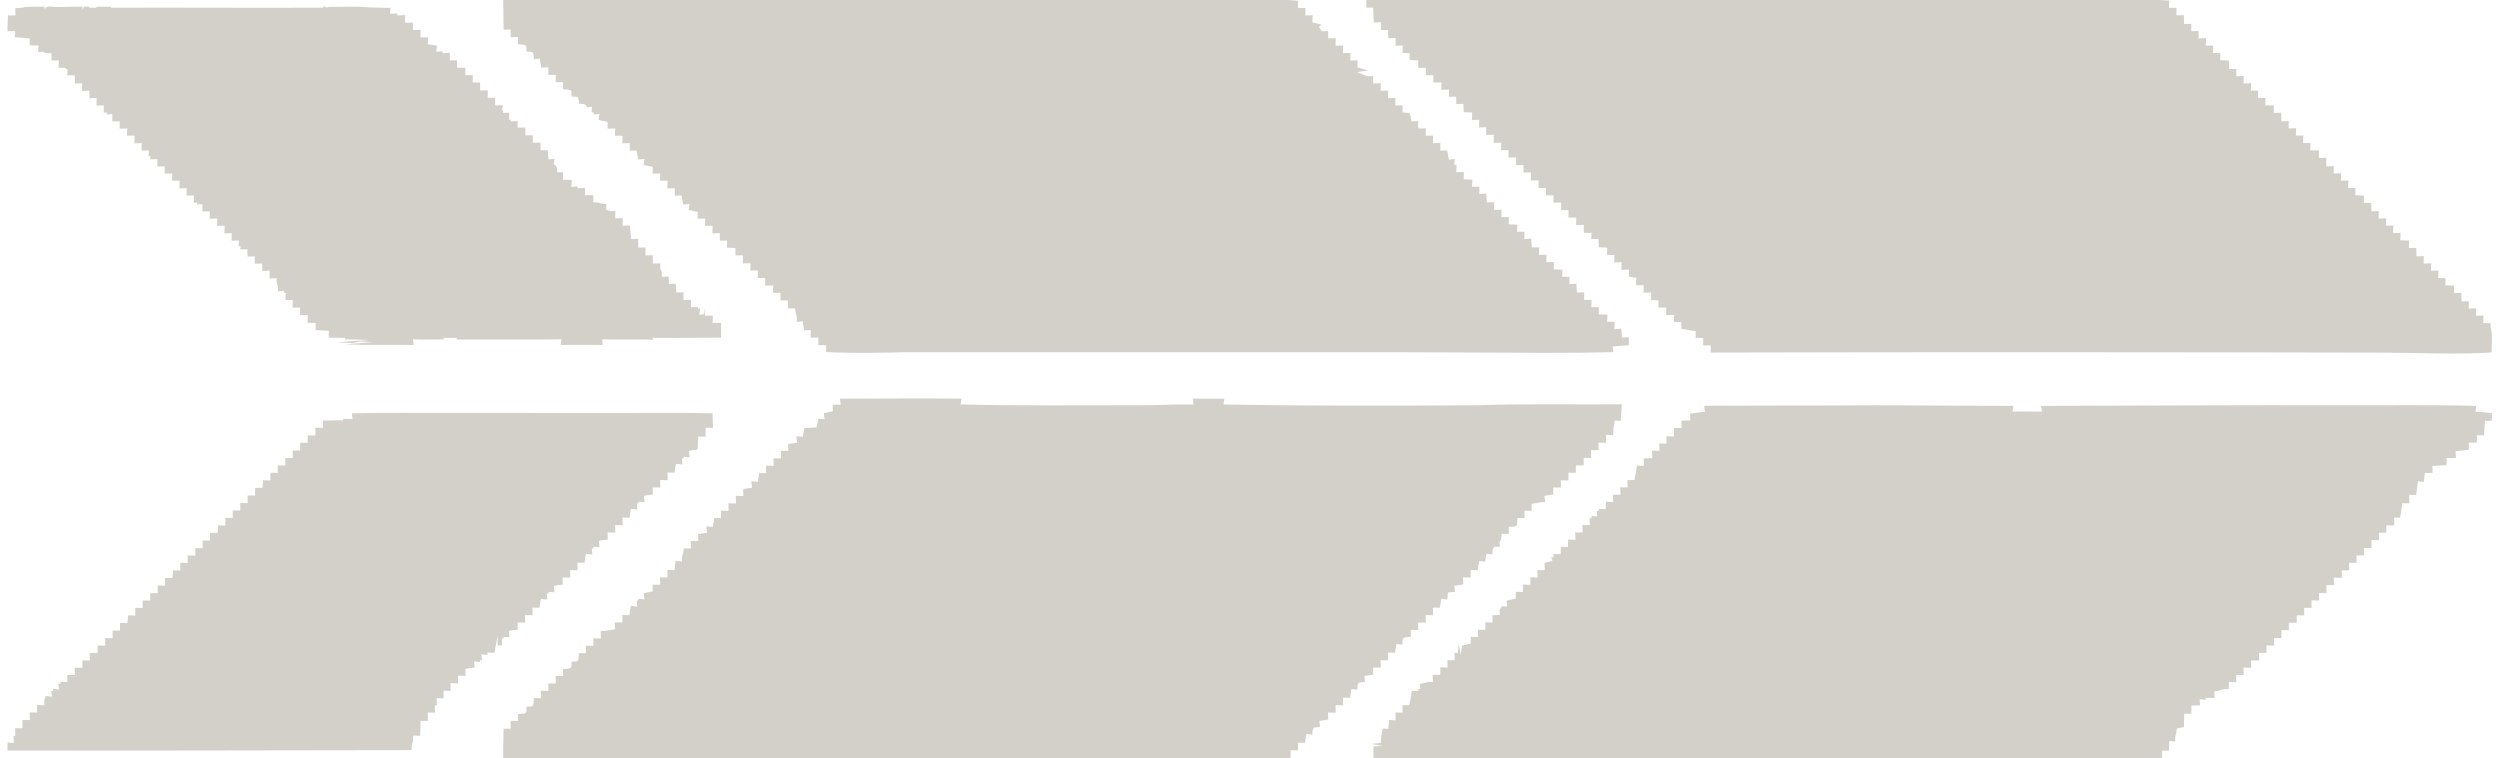
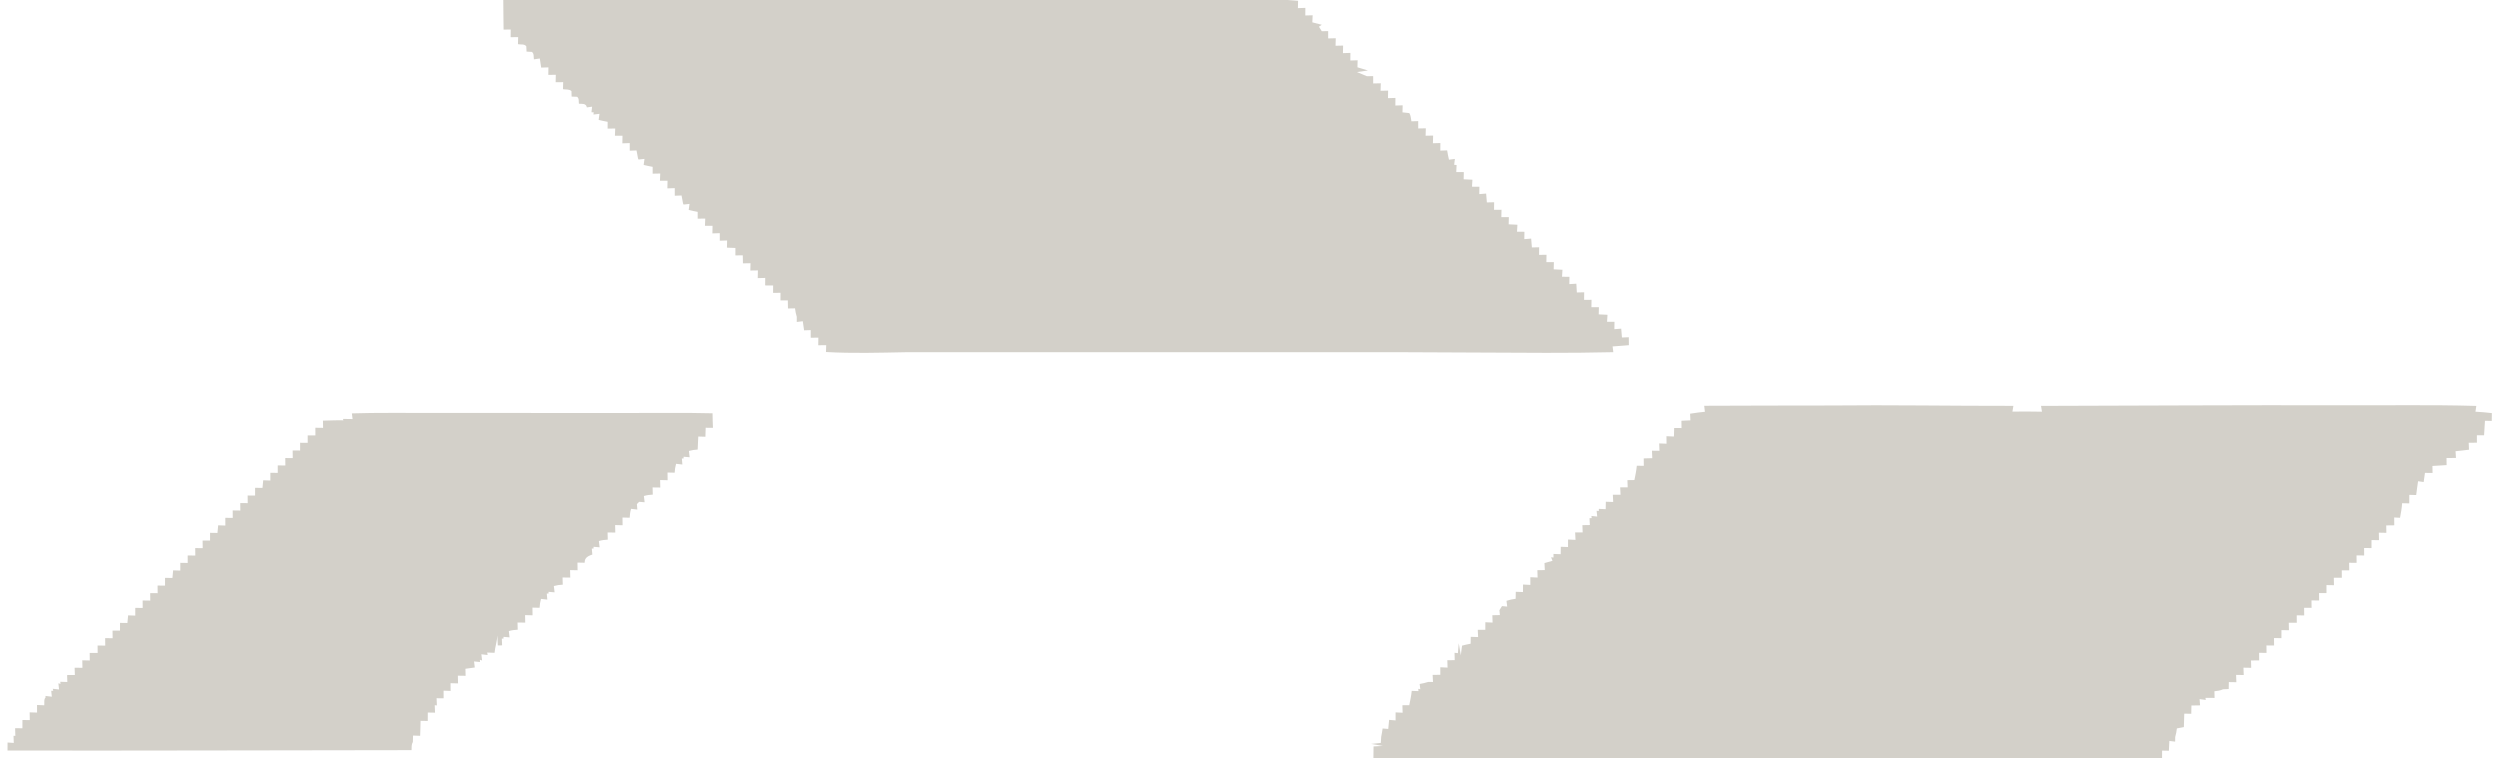
<svg xmlns="http://www.w3.org/2000/svg" width="1388pt" height="421pt" viewBox="0 0 1388 421">
  <g id="#d3d0c9ff">
    <path fill="#d3d0c9" opacity="1.00" d=" M 279.42 0.00 L 714.89 0.00 C 716.81 0.18 718.75 0.33 720.70 0.45 C 720.65 1.80 720.62 3.16 720.60 4.51 C 721.97 4.47 723.35 4.42 724.74 4.37 C 724.72 5.78 724.71 7.18 724.71 8.59 C 726.06 8.56 727.42 8.52 728.78 8.48 C 728.71 9.79 728.66 11.10 728.61 12.41 C 730.36 12.85 732.08 13.30 733.85 13.75 C 733.46 14.02 732.67 14.56 732.28 14.83 C 732.67 15.45 733.45 16.71 733.85 17.33 C 735.02 17.31 736.20 17.29 737.40 17.27 C 737.39 18.62 737.39 19.98 737.40 21.33 C 738.80 21.30 740.20 21.27 741.62 21.23 C 741.57 22.62 741.53 24.01 741.50 25.40 C 742.89 25.37 744.28 25.34 745.69 25.31 C 745.65 26.71 745.62 28.11 745.61 29.50 C 746.98 29.47 748.36 29.42 749.75 29.37 C 749.72 30.78 749.71 32.19 749.71 33.59 C 751.05 33.56 752.40 33.51 753.75 33.47 C 753.71 34.77 753.68 36.06 753.66 37.36 C 754.20 37.53 755.29 37.86 755.84 38.02 C 756.75 38.30 758.58 38.85 759.49 39.13 C 757.97 39.35 754.92 39.79 753.40 40.01 C 754.78 40.59 757.55 41.74 758.93 42.32 C 759.80 42.30 761.53 42.27 762.39 42.26 C 762.38 43.61 762.39 44.97 762.40 46.33 C 763.80 46.30 765.21 46.27 766.62 46.24 C 766.57 47.62 766.52 49.01 766.50 50.40 C 767.88 50.37 769.28 50.34 770.69 50.31 C 770.65 51.71 770.62 53.11 770.61 54.50 C 771.98 54.47 773.36 54.42 774.75 54.37 C 774.72 55.78 774.71 57.18 774.71 58.59 C 776.05 58.55 777.40 58.51 778.76 58.47 C 778.71 59.77 778.68 61.08 778.66 62.38 C 779.92 62.49 781.18 62.63 782.45 62.79 C 783.34 64.13 783.28 65.82 783.62 67.35 C 784.56 67.32 786.45 67.27 787.39 67.25 C 787.38 68.60 787.38 69.96 787.40 71.32 C 788.80 71.30 790.21 71.27 791.62 71.24 C 791.57 72.61 791.52 73.98 791.50 75.35 C 792.88 75.33 794.27 75.30 795.67 75.27 C 795.62 76.69 795.58 78.11 795.56 79.53 C 796.93 79.50 798.31 79.45 799.70 79.41 C 799.67 80.81 799.67 82.22 799.67 83.62 C 800.93 83.58 802.19 83.54 803.46 83.49 C 803.73 85.23 804.07 86.95 804.47 88.66 C 805.29 88.56 806.93 88.35 807.75 88.24 C 807.65 89.06 807.46 90.68 807.36 91.50 L 808.70 91.63 C 808.64 92.93 808.58 94.24 808.52 95.54 C 809.91 95.54 811.31 95.54 812.72 95.55 C 812.68 96.87 812.65 98.20 812.62 99.54 C 814.24 99.61 815.85 99.68 817.49 99.78 C 817.41 101.07 817.32 102.36 817.25 103.65 C 818.61 103.65 819.99 103.66 821.37 103.68 C 821.35 105.04 821.33 106.41 821.31 107.77 C 822.26 107.70 824.16 107.55 825.11 107.47 C 825.25 109.11 825.38 110.74 825.51 112.38 C 826.84 112.34 828.19 112.31 829.55 112.29 C 829.53 113.69 829.51 115.09 829.50 116.50 C 830.87 116.48 832.25 116.47 833.64 116.46 C 833.60 117.82 833.58 119.18 833.55 120.55 C 834.93 120.54 836.32 120.54 837.72 120.54 C 837.68 121.87 837.65 123.21 837.62 124.54 C 839.23 124.61 840.85 124.68 842.48 124.77 C 842.40 126.06 842.33 127.36 842.25 128.65 C 843.61 128.65 844.99 128.66 846.37 128.68 C 846.35 130.04 846.33 131.40 846.31 132.77 C 847.26 132.70 849.16 132.55 850.11 132.47 C 850.25 134.10 850.38 135.74 850.51 137.38 C 851.84 137.34 853.19 137.31 854.55 137.29 C 854.53 138.69 854.51 140.09 854.50 141.50 C 855.87 141.48 857.24 141.46 858.63 141.46 C 858.60 142.82 858.58 144.18 858.56 145.55 C 859.93 145.54 861.32 145.54 862.72 145.54 C 862.68 146.87 862.64 148.20 862.62 149.54 C 864.23 149.61 865.85 149.68 867.49 149.77 C 867.41 151.06 867.32 152.36 867.25 153.65 C 868.61 153.65 869.99 153.66 871.37 153.68 C 871.35 155.03 871.32 156.39 871.31 157.74 C 872.59 157.66 873.89 157.58 875.20 157.51 C 875.28 159.13 875.38 160.76 875.47 162.38 C 876.82 162.34 878.18 162.31 879.55 162.28 C 879.53 163.69 879.51 165.09 879.50 166.50 C 880.87 166.48 882.25 166.46 883.63 166.46 C 883.60 167.82 883.58 169.18 883.56 170.55 C 884.93 170.54 886.32 170.54 887.72 170.54 C 887.68 171.87 887.64 173.20 887.62 174.54 C 889.23 174.61 890.85 174.68 892.49 174.77 C 892.40 176.06 892.32 177.36 892.25 178.65 C 893.61 178.65 894.98 178.66 896.37 178.68 C 896.35 180.04 896.33 181.40 896.31 182.77 C 897.26 182.70 899.16 182.55 900.11 182.47 C 900.25 184.11 900.38 185.74 900.51 187.38 C 901.77 187.34 903.04 187.29 904.32 187.25 C 904.32 188.72 904.34 190.18 904.36 191.65 C 901.34 191.86 898.34 192.18 895.33 192.34 C 895.43 193.14 895.62 194.73 895.72 195.53 C 870.83 196.13 845.92 195.86 821.02 195.74 C 767.69 195.35 714.35 195.64 661.02 195.55 C 608.33 195.55 555.64 195.54 502.95 195.55 C 488.16 195.83 473.35 196.28 458.58 195.44 C 458.62 194.18 458.66 192.92 458.70 191.66 C 457.23 191.66 455.76 191.67 454.29 191.68 C 454.31 190.27 454.32 188.87 454.35 187.47 C 452.93 187.48 451.52 187.49 450.11 187.51 C 450.10 186.10 450.10 184.69 450.10 183.28 C 448.87 183.32 447.65 183.36 446.43 183.40 C 446.20 181.71 445.95 180.03 445.70 178.35 C 444.87 178.45 443.20 178.66 442.36 178.76 C 442.36 178.04 442.36 176.62 442.36 175.90 C 441.86 174.37 441.59 172.78 441.39 171.19 C 440.08 171.22 438.78 171.24 437.48 171.27 C 437.44 169.77 437.42 168.27 437.40 166.77 C 436.03 166.77 434.67 166.78 433.31 166.79 C 433.31 165.38 433.32 163.97 433.34 162.57 C 431.96 162.58 430.58 162.58 429.21 162.60 C 429.22 161.23 429.22 159.86 429.24 158.49 C 427.76 158.49 426.28 158.48 424.81 158.47 C 424.81 157.08 424.83 155.70 424.85 154.31 C 423.46 154.34 422.08 154.38 420.69 154.41 C 420.72 152.98 420.75 151.55 420.79 150.13 C 419.38 150.15 417.98 150.18 416.59 150.20 C 416.61 148.84 416.65 147.49 416.69 146.14 C 415.28 146.16 413.88 146.18 412.48 146.21 C 412.44 144.72 412.41 143.23 412.39 141.75 C 411.02 141.76 409.65 141.78 408.29 141.80 C 408.29 140.42 408.29 139.05 408.30 137.67 C 406.73 137.62 405.16 137.56 403.60 137.50 C 403.62 136.17 403.65 134.84 403.69 133.51 C 402.33 133.56 400.98 133.60 399.63 133.64 C 399.62 132.24 399.62 130.84 399.63 129.45 C 398.26 129.50 396.90 129.54 395.53 129.58 C 395.55 128.17 395.57 126.76 395.61 125.35 C 394.20 125.36 392.79 125.36 391.39 125.35 C 391.44 124.01 391.50 122.68 391.56 121.35 C 390.15 121.37 388.75 121.40 387.35 121.41 C 387.34 120.15 387.35 118.89 387.36 117.63 C 385.68 117.33 384.01 116.98 382.37 116.57 C 382.48 115.73 382.70 114.05 382.82 113.21 C 381.99 113.30 380.33 113.48 379.51 113.57 L 379.23 112.95 C 378.90 111.48 378.64 110.01 378.40 108.53 C 377.14 108.58 375.89 108.62 374.64 108.67 C 374.62 107.26 374.62 105.85 374.63 104.45 C 373.26 104.50 371.89 104.54 370.53 104.58 C 370.54 103.17 370.57 101.76 370.62 100.35 C 369.20 100.36 367.80 100.36 366.40 100.35 C 366.44 99.01 366.50 97.68 366.57 96.34 C 365.16 96.37 363.75 96.40 362.35 96.42 C 362.34 95.15 362.35 93.89 362.36 92.63 C 360.68 92.33 359.01 91.98 357.37 91.57 C 357.48 90.73 357.70 89.05 357.82 88.21 C 356.99 88.30 355.33 88.48 354.51 88.57 L 354.23 87.95 C 353.90 86.48 353.64 85.01 353.40 83.53 C 352.14 83.58 350.89 83.62 349.64 83.67 C 349.62 82.26 349.62 80.85 349.63 79.44 C 348.26 79.50 346.90 79.54 345.54 79.58 C 345.55 78.17 345.57 76.76 345.61 75.35 C 344.20 75.36 342.80 75.36 341.40 75.35 C 341.44 74.01 341.50 72.68 341.57 71.35 C 340.16 71.37 338.75 71.40 337.35 71.42 C 337.34 70.15 337.35 68.89 337.36 67.63 C 335.68 67.34 334.01 66.99 332.37 66.57 C 332.48 65.73 332.71 64.05 332.82 63.21 C 331.98 63.30 330.31 63.50 329.48 63.59 L 329.64 62.38 L 328.39 62.32 C 328.48 61.55 328.64 60.00 328.73 59.23 C 328.00 59.33 326.54 59.53 325.81 59.63 C 325.45 57.28 323.17 57.71 321.41 57.60 C 321.21 56.28 321.63 54.66 320.40 53.74 C 319.64 53.72 318.12 53.66 317.36 53.63 C 317.34 52.86 317.29 51.34 317.27 50.58 C 316.00 49.39 314.13 49.81 312.57 49.53 C 312.60 48.22 312.64 46.92 312.67 45.61 C 311.27 45.62 309.88 45.63 308.49 45.65 C 308.52 44.27 308.55 42.90 308.58 41.52 C 307.19 41.54 305.80 41.55 304.42 41.58 C 304.44 40.19 304.46 38.80 304.48 37.41 C 303.14 37.45 301.80 37.49 300.47 37.53 C 300.24 35.84 299.98 34.15 299.69 32.47 C 298.87 32.59 297.24 32.82 296.43 32.94 C 296.16 31.55 296.62 29.79 295.31 28.82 C 294.57 28.78 293.09 28.70 292.34 28.66 C 292.30 27.91 292.23 26.42 292.19 25.68 C 291.08 24.27 289.10 24.86 287.57 24.53 C 287.61 23.23 287.64 21.92 287.67 20.61 C 286.28 20.62 284.89 20.63 283.51 20.65 C 283.52 19.23 283.54 17.81 283.55 16.38 C 282.23 16.40 280.91 16.42 279.59 16.44 C 279.59 10.96 279.39 5.48 279.42 0.00 Z" />
-     <path fill="#d3d0c9" opacity="1.00" d=" M 758.65 0.00 L 1198.56 0.00 C 1200.46 0.12 1202.37 0.24 1204.30 0.34 C 1204.28 1.34 1204.25 3.35 1204.24 4.35 C 1205.61 4.35 1206.99 4.35 1208.39 4.34 C 1208.36 5.73 1208.35 7.12 1208.35 8.51 C 1209.71 8.48 1211.09 8.45 1212.48 8.42 C 1212.51 10.06 1212.55 11.71 1212.63 13.35 C 1213.93 13.31 1215.25 13.27 1216.59 13.22 C 1216.57 14.59 1216.57 15.96 1216.60 17.33 C 1217.95 17.30 1219.32 17.26 1220.70 17.21 C 1220.66 18.58 1220.63 19.96 1220.63 21.33 C 1222.01 21.29 1223.40 21.24 1224.81 21.19 C 1224.74 22.58 1224.69 23.98 1224.67 25.37 C 1226.03 25.35 1227.40 25.33 1228.79 25.30 C 1228.73 26.67 1228.69 28.03 1228.67 29.40 C 1230.02 29.41 1231.39 29.42 1232.78 29.42 C 1232.72 30.75 1232.68 32.08 1232.65 33.41 C 1234.22 33.48 1235.81 33.54 1237.42 33.58 C 1237.45 35.17 1237.50 36.76 1237.59 38.35 C 1238.90 38.31 1240.24 38.27 1241.58 38.22 C 1241.57 39.59 1241.57 40.96 1241.60 42.33 C 1242.95 42.30 1244.32 42.26 1245.70 42.21 C 1245.66 43.58 1245.63 44.96 1245.63 46.33 C 1247.01 46.29 1248.40 46.24 1249.81 46.19 C 1249.74 47.58 1249.69 48.98 1249.67 50.37 C 1251.03 50.35 1252.40 50.33 1253.79 50.30 C 1253.73 51.67 1253.69 53.03 1253.67 54.40 C 1255.02 54.41 1256.39 54.42 1257.78 54.41 C 1257.72 55.75 1257.68 57.08 1257.66 58.42 C 1259.24 58.48 1260.86 58.54 1262.48 58.59 C 1262.44 59.94 1262.43 61.30 1262.43 62.66 C 1263.77 62.64 1265.13 62.62 1266.50 62.60 C 1266.52 64.18 1266.55 65.76 1266.63 67.34 C 1267.97 67.30 1269.33 67.25 1270.70 67.21 C 1270.65 68.58 1270.63 69.96 1270.63 71.33 C 1272.01 71.29 1273.41 71.25 1274.82 71.20 C 1274.74 72.55 1274.69 73.91 1274.66 75.27 C 1276.03 75.26 1277.41 75.24 1278.82 75.22 C 1278.74 76.61 1278.69 78.00 1278.65 79.40 C 1280.01 79.41 1281.39 79.42 1282.78 79.42 C 1282.72 80.75 1282.68 82.08 1282.65 83.41 C 1284.24 83.48 1285.85 83.54 1287.48 83.59 C 1287.44 84.94 1287.43 86.30 1287.43 87.65 C 1288.77 87.64 1290.13 87.63 1291.51 87.61 C 1291.53 89.18 1291.55 90.76 1291.62 92.34 C 1292.97 92.30 1294.33 92.26 1295.70 92.21 C 1295.66 93.58 1295.63 94.96 1295.63 96.33 C 1297.01 96.29 1298.40 96.24 1299.81 96.19 C 1299.74 97.55 1299.69 98.91 1299.66 100.28 C 1301.03 100.26 1302.41 100.24 1303.82 100.22 C 1303.74 101.61 1303.69 103.00 1303.65 104.40 C 1305.01 104.41 1306.38 104.42 1307.77 104.41 C 1307.72 105.75 1307.68 107.08 1307.67 108.42 C 1309.25 108.48 1310.86 108.54 1312.48 108.58 C 1312.44 109.94 1312.42 111.29 1312.43 112.65 C 1313.77 112.64 1315.14 112.63 1316.52 112.62 C 1316.53 114.19 1316.56 115.76 1316.61 117.34 C 1317.96 117.30 1319.32 117.25 1320.70 117.21 C 1320.65 118.58 1320.63 119.96 1320.63 121.33 C 1322.01 121.29 1323.41 121.24 1324.82 121.19 C 1324.74 122.55 1324.69 123.91 1324.65 125.27 C 1326.03 125.26 1327.41 125.24 1328.82 125.22 C 1328.74 126.61 1328.69 128.00 1328.65 129.40 C 1330.01 129.41 1331.39 129.42 1332.78 129.42 C 1332.72 130.75 1332.68 132.08 1332.66 133.41 C 1334.24 133.48 1335.85 133.54 1337.48 133.59 C 1337.44 134.94 1337.42 136.30 1337.43 137.65 C 1338.77 137.64 1340.13 137.63 1341.51 137.61 C 1341.53 139.19 1341.55 140.76 1341.62 142.33 C 1342.97 142.30 1344.33 142.25 1345.70 142.21 C 1345.65 143.58 1345.63 144.95 1345.63 146.33 C 1347.01 146.29 1348.41 146.25 1349.82 146.20 C 1349.74 147.55 1349.69 148.91 1349.65 150.27 C 1351.02 150.26 1352.41 150.24 1353.82 150.22 C 1353.74 151.61 1353.69 153.00 1353.65 154.40 C 1355.01 154.41 1356.39 154.42 1357.78 154.42 C 1357.72 155.75 1357.68 157.08 1357.65 158.41 C 1359.24 158.48 1360.85 158.54 1362.48 158.59 C 1362.44 159.94 1362.42 161.30 1362.43 162.66 C 1363.77 162.64 1365.13 162.62 1366.50 162.60 C 1366.52 164.18 1366.55 165.75 1366.63 167.34 C 1367.97 167.30 1369.32 167.25 1370.70 167.21 C 1370.65 168.58 1370.63 169.95 1370.63 171.33 C 1372.01 171.29 1373.41 171.24 1374.82 171.20 C 1374.74 172.55 1374.69 173.91 1374.65 175.27 C 1376.02 175.26 1377.41 175.24 1378.82 175.22 C 1378.74 176.61 1378.69 178.00 1378.65 179.39 C 1380.00 179.41 1381.37 179.42 1382.75 179.43 C 1382.77 180.06 1382.82 181.32 1382.85 181.94 C 1384.05 186.43 1383.34 191.11 1383.34 195.68 C 1363.56 196.96 1343.74 195.83 1323.95 195.79 C 1199.23 195.51 1074.51 195.40 949.79 195.75 C 949.79 194.42 949.80 193.09 949.83 191.76 C 948.40 191.76 946.99 191.77 945.59 191.78 C 945.59 190.38 945.61 188.99 945.64 187.60 C 944.22 187.62 942.80 187.63 941.41 187.65 C 941.40 186.37 941.41 185.10 941.43 183.82 C 939.57 183.64 937.72 183.40 935.94 182.88 C 935.34 182.84 934.13 182.75 933.53 182.71 C 933.50 181.38 933.48 180.05 933.47 178.72 C 932.07 178.75 930.69 178.78 929.32 178.81 C 929.36 177.50 929.41 176.19 929.46 174.88 C 927.98 174.89 926.51 174.91 925.06 174.93 C 925.07 173.55 925.10 172.17 925.13 170.79 C 923.68 170.78 922.25 170.78 920.82 170.78 C 920.81 169.41 920.82 168.04 920.84 166.67 C 919.45 166.67 918.08 166.68 916.71 166.69 C 916.71 165.28 916.72 163.87 916.74 162.46 C 915.32 162.47 913.91 162.48 912.50 162.49 C 912.51 161.11 912.52 159.74 912.55 158.36 C 911.15 158.37 909.76 158.38 908.38 158.39 C 908.41 157.01 908.44 155.64 908.49 154.26 C 907.10 154.05 905.70 153.83 904.33 153.62 C 904.37 152.31 904.41 150.99 904.47 149.67 C 903.03 149.71 901.61 149.75 900.21 149.81 C 900.23 148.39 900.27 146.98 900.31 145.58 C 898.93 145.62 897.57 145.67 896.22 145.72 C 896.25 144.33 896.28 142.94 896.32 141.55 C 894.95 141.56 893.58 141.58 892.23 141.60 C 892.26 140.23 892.29 138.85 892.34 137.47 C 890.78 137.41 889.24 137.36 887.71 137.32 C 887.62 135.76 887.54 134.20 887.46 132.65 C 886.10 132.68 884.75 132.72 883.42 132.76 C 883.47 131.89 883.57 130.14 883.62 129.27 C 882.18 129.27 880.75 129.27 879.33 129.28 C 879.32 127.81 879.31 126.34 879.32 124.87 C 877.89 124.89 876.47 124.91 875.06 124.93 C 875.08 123.55 875.10 122.17 875.13 120.79 C 873.69 120.78 872.25 120.78 870.83 120.78 C 870.82 119.41 870.82 118.03 870.83 116.66 C 869.44 116.67 868.07 116.68 866.71 116.69 C 866.71 115.28 866.72 113.87 866.75 112.46 C 865.31 112.47 863.89 112.48 862.47 112.49 C 862.48 111.14 862.49 109.78 862.52 108.42 C 861.11 108.43 859.70 108.44 858.31 108.45 C 858.31 107.10 858.33 105.74 858.36 104.38 C 856.96 104.38 855.57 104.38 854.21 104.38 C 854.21 102.98 854.22 101.58 854.25 100.19 C 852.81 100.18 851.37 100.18 849.94 100.18 C 849.93 98.71 849.93 97.24 849.94 95.77 C 848.55 95.78 847.18 95.78 845.82 95.79 C 845.82 94.41 845.82 93.04 845.83 91.66 C 844.44 91.67 843.08 91.68 841.71 91.69 C 841.71 90.28 841.72 88.87 841.74 87.46 C 840.32 87.47 838.91 87.48 837.51 87.49 C 837.51 86.11 837.52 84.74 837.54 83.36 C 836.16 83.37 834.78 83.38 833.41 83.39 C 833.41 82.01 833.42 80.64 833.44 79.26 C 832.06 79.27 830.69 79.28 829.33 79.29 C 829.32 77.81 829.30 76.32 829.31 74.84 C 827.89 74.86 826.48 74.89 825.08 74.92 C 825.10 73.49 825.12 72.05 825.15 70.62 C 823.82 70.67 822.49 70.71 821.18 70.77 C 821.20 69.36 821.23 67.95 821.27 66.54 C 819.91 66.56 818.56 66.58 817.23 66.61 C 817.26 65.23 817.30 63.86 817.34 62.48 C 815.79 62.42 814.24 62.36 812.71 62.31 C 812.62 60.75 812.54 59.20 812.46 57.65 C 811.13 57.68 809.82 57.72 808.52 57.77 C 808.50 56.40 808.48 55.04 808.47 53.67 C 807.10 53.70 805.74 53.73 804.39 53.77 C 804.41 52.42 804.43 51.07 804.46 49.72 C 803.01 49.76 801.57 49.80 800.15 49.84 C 800.19 48.49 800.24 47.14 800.29 45.80 C 798.77 45.79 797.26 45.78 795.76 45.78 C 795.76 44.43 795.77 43.08 795.79 41.73 C 794.39 41.75 793.00 41.77 791.62 41.78 C 791.61 40.40 791.61 39.02 791.61 37.64 C 790.20 37.66 788.80 37.68 787.40 37.70 C 787.41 36.30 787.42 34.91 787.45 33.52 C 785.82 33.47 784.19 33.42 782.58 33.36 C 782.61 32.06 782.66 30.77 782.71 29.47 C 781.35 29.46 780.00 29.45 778.67 29.44 C 778.69 28.05 778.72 26.66 778.77 25.28 C 777.44 25.33 776.12 25.39 774.81 25.44 C 774.82 23.99 774.84 22.55 774.88 21.10 C 773.49 21.14 772.12 21.18 770.75 21.22 C 770.72 19.70 770.71 18.18 770.70 16.67 C 769.36 16.69 768.03 16.71 766.71 16.73 C 766.71 15.28 766.72 13.83 766.74 12.38 C 765.39 12.40 764.05 12.42 762.71 12.45 C 762.64 9.70 762.49 6.96 762.41 4.22 C 761.11 4.24 759.83 4.27 758.55 4.30 C 758.58 2.86 758.60 1.43 758.65 0.00 Z" />
-     <path fill="#d3d0c9" opacity="1.00" d=" M 8.51 4.52 C 10.33 4.47 12.20 4.50 13.94 3.83 C 17.51 3.69 21.08 3.79 24.65 3.70 L 24.73 5.31 C 25.83 2.35 29.68 4.23 32.05 3.85 C 32.79 3.85 34.26 3.85 34.99 3.85 C 38.54 3.68 42.08 3.78 45.63 3.70 L 45.99 5.66 L 46.40 3.71 C 47.17 3.70 48.69 3.68 49.46 3.67 L 49.50 4.27 C 50.50 4.28 52.50 4.28 53.50 4.29 L 53.48 3.69 C 56.15 3.77 58.82 3.77 61.50 3.69 L 61.55 4.30 C 100.88 4.16 140.20 4.46 179.52 4.28 L 179.74 3.05 L 180.82 4.20 C 181.35 4.11 182.42 3.92 182.96 3.82 C 190.26 3.89 197.62 3.32 204.88 4.13 C 208.85 4.26 212.82 4.34 216.79 4.40 C 216.72 5.22 216.57 6.85 216.50 7.67 C 217.89 7.61 219.29 7.54 220.68 7.47 L 220.53 8.54 C 221.97 8.50 223.41 8.45 224.85 8.40 C 224.84 9.81 224.83 11.22 224.82 12.62 C 226.31 12.63 227.81 12.63 229.30 12.63 C 229.27 13.98 229.25 15.33 229.22 16.68 C 230.65 16.65 232.07 16.62 233.50 16.60 C 233.47 17.98 233.45 19.36 233.42 20.74 C 234.82 20.73 236.23 20.72 237.63 20.71 C 237.61 22.01 237.57 23.31 237.54 24.61 C 239.24 24.78 240.93 25.04 242.61 25.38 C 242.50 26.23 242.29 27.93 242.19 28.78 C 243.04 28.69 244.74 28.51 245.59 28.42 L 245.70 29.54 C 247.05 29.49 248.40 29.42 249.75 29.35 C 249.72 30.75 249.71 32.16 249.70 33.56 C 251.06 33.53 252.42 33.49 253.79 33.44 C 253.76 34.82 253.74 36.20 253.72 37.57 C 255.27 37.60 256.83 37.62 258.39 37.64 C 258.37 39.01 258.36 40.38 258.35 41.74 C 259.72 41.73 261.10 41.73 262.49 41.72 C 262.47 43.09 262.46 44.47 262.45 45.84 C 263.82 45.84 265.19 45.83 266.57 45.82 C 266.57 47.29 266.57 48.76 266.58 50.23 C 267.99 50.22 269.41 50.20 270.82 50.18 C 270.80 51.56 270.78 52.95 270.77 54.34 C 272.15 54.32 273.53 54.29 274.91 54.27 C 274.89 55.65 274.88 57.03 274.88 58.41 C 276.24 58.83 280.87 57.45 278.72 59.98 C 278.88 60.65 279.20 61.99 279.36 62.66 C 280.21 62.64 281.90 62.59 282.75 62.57 C 282.70 63.90 282.66 65.22 282.62 66.55 L 283.62 66.30 L 283.57 67.36 C 284.87 67.32 286.18 67.29 287.49 67.25 C 287.42 68.44 287.36 69.64 287.31 70.84 C 288.40 70.83 290.59 70.83 291.68 70.82 C 291.68 72.26 291.68 73.69 291.69 75.13 C 293.07 75.11 294.46 75.09 295.85 75.08 C 295.81 76.46 295.79 77.85 295.77 79.24 C 297.22 79.24 298.67 79.24 300.12 79.24 C 300.12 80.64 300.12 82.04 300.12 83.44 C 301.46 83.41 302.80 83.40 304.15 83.38 C 304.23 85.09 304.34 86.81 304.47 88.51 C 305.31 88.42 306.98 88.24 307.81 88.15 C 307.75 88.96 307.61 90.57 307.55 91.38 L 308.66 91.94 C 308.79 92.22 309.04 92.76 309.16 93.04 C 309.22 93.69 309.34 95.00 309.40 95.66 C 310.21 95.64 311.81 95.59 312.61 95.57 C 312.59 96.98 312.56 98.39 312.53 99.80 C 314.18 99.82 315.82 99.85 317.47 99.90 C 317.41 101.20 317.34 102.50 317.27 103.80 C 318.10 103.70 319.76 103.51 320.60 103.42 L 320.70 104.50 C 322.07 104.44 323.44 104.39 324.81 104.33 C 324.77 105.68 324.74 107.03 324.72 108.38 C 326.29 108.38 327.87 108.39 329.45 108.39 C 329.42 109.70 329.40 111.01 329.39 112.32 C 331.91 112.12 334.23 113.27 336.72 113.39 C 336.66 114.13 336.53 115.60 336.46 116.34 C 337.06 116.57 338.25 117.02 338.85 117.25 C 339.55 117.23 340.95 117.19 341.65 117.17 C 341.62 118.52 341.60 119.87 341.59 121.22 C 342.98 121.20 344.38 121.17 345.78 121.14 C 345.74 122.54 345.70 123.94 345.68 125.34 C 347.01 125.30 348.33 125.24 349.67 125.17 C 349.77 127.71 350.29 130.21 350.43 132.76 C 351.71 132.66 352.99 132.58 354.27 132.51 C 354.32 134.17 354.37 135.83 354.41 137.49 C 355.73 137.46 357.07 137.43 358.40 137.42 C 358.39 138.86 358.38 140.30 358.38 141.75 C 359.72 141.74 361.07 141.73 362.42 141.72 C 362.44 143.26 362.46 144.79 362.49 146.33 C 363.87 146.30 365.26 146.27 366.65 146.23 C 366.61 147.00 366.54 148.54 366.51 149.31 C 367.77 150.46 367.39 152.16 367.40 153.68 C 368.68 153.61 369.96 153.56 371.25 153.52 C 371.30 154.94 371.34 156.36 371.36 157.79 C 372.28 157.70 374.13 157.54 375.06 157.46 C 375.27 159.09 375.39 160.73 375.49 162.38 C 376.83 162.33 378.17 162.30 379.52 162.27 C 379.51 163.69 379.49 165.11 379.47 166.53 C 380.86 166.50 382.25 166.49 383.64 166.49 C 383.62 167.85 383.59 169.22 383.55 170.59 C 384.84 170.54 386.13 170.49 387.43 170.45 L 387.55 171.61 L 388.70 171.12 C 388.59 172.03 388.36 173.84 388.25 174.75 C 389.16 174.64 390.07 174.54 390.98 174.44 C 391.11 173.42 391.37 171.38 391.49 170.37 C 391.55 171.98 391.47 173.59 391.42 175.21 C 392.86 175.22 394.32 175.22 395.78 175.21 C 395.71 176.55 395.66 177.90 395.61 179.25 C 397.19 179.25 398.78 179.26 400.36 179.26 C 400.35 181.98 400.35 184.71 400.36 187.43 C 387.66 187.46 374.96 187.73 362.26 187.57 L 362.76 188.54 C 353.27 188.39 343.77 188.64 334.28 188.42 C 334.40 189.19 334.62 190.73 334.73 191.51 C 326.91 191.44 319.09 191.45 311.28 191.50 C 311.40 190.72 311.64 189.17 311.77 188.39 C 292.28 188.66 272.79 188.41 253.31 188.51 L 253.82 187.60 C 251.30 187.66 248.77 187.64 246.25 187.54 L 246.52 188.43 C 240.77 188.44 235.01 188.63 229.26 188.39 C 229.37 189.17 229.61 190.74 229.73 191.53 C 217.09 191.28 204.44 191.78 191.82 191.17 L 207.26 189.91 L 199.79 189.61 L 195.72 190.49 L 187.15 190.02 C 191.63 189.70 200.61 189.05 205.10 188.73 C 200.49 188.55 195.88 188.45 191.27 188.45 L 191.80 187.58 C 188.69 187.62 185.58 187.50 182.46 187.39 C 182.51 186.14 182.56 184.89 182.61 183.65 C 180.14 183.58 177.68 183.34 175.22 183.26 C 175.22 181.93 175.23 180.60 175.24 179.27 C 173.77 179.27 172.30 179.27 170.83 179.27 C 170.83 177.80 170.83 176.34 170.83 174.88 C 169.41 174.88 168.00 174.88 166.59 174.89 C 166.61 173.52 166.63 172.15 166.64 170.78 C 165.61 170.78 163.53 170.79 162.49 170.80 C 162.51 169.37 162.52 167.94 162.53 166.52 C 161.18 166.53 159.83 166.56 158.49 166.59 C 158.53 165.19 158.57 163.79 158.62 162.39 L 157.29 162.57 L 157.87 161.44 C 156.98 161.53 155.22 161.70 154.33 161.79 C 154.35 161.08 154.38 159.65 154.40 158.94 C 153.44 157.60 153.60 155.96 153.57 154.42 C 152.26 154.49 150.95 154.56 149.65 154.61 C 149.63 153.15 149.64 151.69 149.67 150.24 C 148.32 150.33 146.97 150.42 145.63 150.49 C 145.59 149.09 145.57 147.70 145.57 146.30 C 144.19 146.35 142.80 146.39 141.42 146.42 C 141.42 145.06 141.43 143.71 141.46 142.36 C 140.11 142.39 138.76 142.41 137.41 142.43 C 137.38 141.07 137.36 139.72 137.35 138.37 C 136.02 138.40 134.70 138.42 133.38 138.44 C 133.44 137.98 133.55 137.04 133.60 136.57 L 132.41 136.76 C 132.49 135.96 132.65 134.35 132.72 133.55 C 131.35 133.57 129.97 133.58 128.60 133.58 C 128.61 132.20 128.63 130.83 128.66 129.45 C 127.30 129.50 125.95 129.53 124.60 129.56 C 124.62 128.15 124.66 126.74 124.71 125.33 C 123.30 125.35 121.88 125.35 120.47 125.34 C 120.51 124.00 120.58 122.66 120.65 121.32 C 119.24 121.36 117.82 121.39 116.41 121.41 C 116.41 120.06 116.43 118.71 116.46 117.36 C 115.11 117.39 113.76 117.41 112.42 117.43 C 112.38 116.05 112.35 114.68 112.34 113.31 C 111.55 113.38 109.96 113.51 109.16 113.58 L 109.62 112.48 C 109.11 112.49 108.08 112.51 107.56 112.52 C 107.58 111.19 107.61 109.86 107.64 108.54 C 106.30 108.57 104.95 108.59 103.61 108.59 C 103.61 107.20 103.62 105.81 103.64 104.42 C 102.31 104.49 100.97 104.56 99.64 104.61 C 99.64 103.18 99.65 101.75 99.69 100.33 C 98.27 100.35 96.86 100.34 95.45 100.32 C 95.51 98.99 95.58 97.65 95.66 96.32 C 94.25 96.36 92.83 96.40 91.42 96.42 C 91.42 95.06 91.43 93.71 91.46 92.36 C 90.11 92.39 88.76 92.41 87.41 92.43 C 87.38 91.07 87.36 89.72 87.35 88.37 C 86.03 88.40 84.71 88.42 83.39 88.44 C 83.44 87.98 83.53 87.06 83.58 86.59 L 82.42 86.75 C 82.49 85.95 82.64 84.35 82.72 83.55 C 81.34 83.57 79.97 83.58 78.60 83.59 C 78.61 82.20 78.62 80.81 78.65 79.43 C 77.31 79.50 75.97 79.55 74.63 79.60 C 74.63 78.18 74.65 76.75 74.69 75.33 C 73.28 75.35 71.86 75.34 70.45 75.32 C 70.51 73.98 70.58 72.65 70.66 71.32 C 69.25 71.36 67.83 71.40 66.42 71.42 C 66.42 70.06 66.43 68.71 66.45 67.36 C 65.11 67.39 63.76 67.41 62.42 67.43 C 62.38 66.05 62.35 64.68 62.34 63.31 C 61.54 63.38 59.95 63.51 59.15 63.58 L 59.64 62.46 C 59.12 62.48 58.08 62.51 57.56 62.53 C 57.59 61.20 57.61 59.87 57.64 58.54 C 56.30 58.57 54.95 58.58 53.60 58.59 C 53.61 57.20 53.62 55.81 53.65 54.43 C 52.32 54.50 50.99 54.55 49.65 54.60 C 49.64 53.18 49.63 51.76 49.64 50.34 C 48.30 50.42 46.95 50.48 45.61 50.54 C 45.59 49.11 45.60 47.68 45.62 46.26 C 44.27 46.32 42.93 46.37 41.58 46.42 C 41.54 44.87 41.52 43.32 41.49 41.77 C 40.10 41.77 38.71 41.77 37.31 41.78 C 37.37 40.90 37.48 39.15 37.54 38.28 L 36.55 38.52 L 36.54 37.67 C 35.20 37.65 33.87 37.61 32.53 37.57 C 32.57 36.23 32.61 34.89 32.66 33.55 C 31.29 33.57 29.91 33.58 28.54 33.57 C 28.55 32.23 28.57 30.89 28.61 29.55 C 27.08 29.51 25.37 29.86 24.08 28.77 C 23.35 28.80 21.87 28.84 21.14 28.86 C 21.20 27.66 21.26 26.46 21.33 25.25 C 19.68 25.21 18.04 25.17 16.40 25.13 C 16.45 23.88 16.51 22.64 16.57 21.39 C 15.05 21.31 13.53 21.18 12.04 20.87 C 10.77 20.81 9.50 20.75 8.24 20.71 C 8.30 19.85 8.42 18.13 8.48 17.27 C 7.05 17.30 5.62 17.33 4.19 17.36 C 4.11 14.41 4.37 11.46 4.45 8.51 C 5.82 8.56 7.19 8.59 8.56 8.61 C 8.55 7.25 8.53 5.88 8.51 4.52 Z" />
-     <path fill="#d3d0c9" opacity="1.00" d=" M 466.37 221.34 C 488.85 221.40 511.32 221.04 533.80 221.32 C 533.67 222.13 533.42 223.74 533.30 224.54 C 565.86 225.36 598.44 224.99 631.01 225.00 C 641.57 225.13 652.12 224.32 662.68 224.56 C 662.56 223.75 662.31 222.13 662.19 221.32 C 668.05 221.39 673.92 221.42 679.79 221.38 C 679.65 222.18 679.38 223.77 679.25 224.57 C 726.14 225.40 773.06 225.30 819.97 225.00 C 846.78 224.06 873.61 224.69 900.43 224.49 C 900.27 227.55 900.04 230.62 899.85 233.68 C 898.73 233.60 897.63 233.52 896.54 233.43 C 896.30 234.98 896.05 236.52 895.75 238.06 C 895.68 239.25 895.64 240.44 895.61 241.63 C 894.28 241.58 892.97 241.54 891.67 241.50 C 891.67 242.94 891.69 244.37 891.72 245.81 C 890.29 245.80 888.87 245.78 887.46 245.77 C 887.47 247.14 887.49 248.51 887.52 249.89 C 886.12 249.89 884.74 249.89 883.37 249.89 C 883.36 251.35 883.36 252.82 883.37 254.28 C 881.99 254.27 880.61 254.26 879.25 254.25 C 879.25 255.62 879.26 256.99 879.28 258.37 C 877.81 258.37 876.34 258.37 874.89 258.37 C 874.88 259.75 874.88 261.13 874.89 262.52 C 873.51 262.49 872.14 262.47 870.77 262.46 C 870.77 263.88 870.79 265.30 870.81 266.72 C 869.38 266.70 867.96 266.68 866.55 266.67 C 866.57 268.01 866.61 269.36 866.66 270.70 C 865.20 270.68 863.76 270.66 862.32 270.65 C 862.34 271.94 862.38 273.23 862.43 274.52 C 860.76 274.74 859.11 275.01 857.47 275.30 C 857.57 276.15 857.78 277.85 857.88 278.70 C 857.21 278.75 855.85 278.85 855.17 278.89 C 853.58 279.31 851.97 279.49 850.36 279.67 C 850.36 281.00 850.36 282.33 850.36 283.66 C 849.02 283.62 847.69 283.57 846.37 283.52 C 846.37 284.90 846.39 286.27 846.40 287.65 C 845.10 287.65 843.80 287.65 842.51 287.64 C 842.46 288.86 842.38 290.09 842.28 291.31 C 841.31 292.97 839.20 292.23 837.64 292.51 C 837.64 293.80 837.64 295.10 837.65 296.41 C 836.34 296.39 835.04 296.38 833.75 296.37 C 833.57 297.94 833.65 299.65 832.55 300.95 C 832.59 301.59 832.68 302.86 832.72 303.49 C 831.95 303.53 830.41 303.60 829.63 303.63 C 828.42 304.73 828.73 306.44 828.54 307.89 C 827.72 307.78 826.08 307.54 825.26 307.43 C 824.98 308.92 824.72 310.41 824.51 311.92 C 823.71 311.78 822.11 311.51 821.31 311.37 C 820.91 313.08 820.62 314.82 820.39 316.56 C 819.08 316.53 817.77 316.50 816.48 316.48 C 816.49 317.86 816.52 319.24 816.57 320.63 C 815.14 320.60 813.72 320.58 812.30 320.57 C 812.32 321.87 812.36 323.17 812.41 324.48 C 810.73 324.69 809.08 324.95 807.43 325.24 C 807.55 326.07 807.78 327.74 807.89 328.57 C 806.55 328.63 805.22 328.74 803.90 328.90 C 803.73 330.22 803.62 331.55 803.57 332.89 C 802.74 332.78 801.08 332.55 800.25 332.43 C 799.95 334.08 799.68 335.73 799.46 337.40 C 798.15 337.36 796.85 337.34 795.56 337.32 C 795.57 338.73 795.59 340.15 795.63 341.57 C 794.25 341.53 792.88 341.50 791.52 341.48 C 791.53 342.87 791.55 344.27 791.59 345.67 C 790.16 345.64 788.74 345.62 787.33 345.61 C 787.35 346.98 787.38 348.35 787.42 349.72 C 786.02 349.71 784.63 349.70 783.25 349.71 C 783.26 350.96 783.28 352.23 783.33 353.49 C 782.47 353.60 780.75 353.81 779.89 353.91 C 778.30 354.65 778.83 356.54 778.57 357.94 C 777.76 357.82 776.14 357.59 775.33 357.48 C 775.02 359.12 774.74 360.77 774.51 362.43 C 773.20 362.39 771.90 362.35 770.61 362.33 C 770.62 363.75 770.63 365.17 770.67 366.60 C 769.27 366.56 767.89 366.53 766.51 366.51 C 766.53 367.89 766.55 369.28 766.60 370.67 C 765.16 370.64 763.74 370.62 762.33 370.61 C 762.35 371.91 762.38 373.21 762.43 374.51 C 760.76 374.75 759.11 375.02 757.47 375.33 C 757.59 376.14 757.82 377.75 757.94 378.56 C 757.17 378.64 755.63 378.81 754.87 378.89 C 753.34 379.69 753.82 381.54 753.56 382.94 C 752.76 382.82 751.14 382.59 750.33 382.47 C 750.02 384.12 749.74 385.76 749.49 387.42 C 748.19 387.38 746.89 387.36 745.60 387.34 C 745.61 388.75 745.63 390.17 745.67 391.60 C 744.27 391.56 742.89 391.53 741.51 391.51 C 741.53 392.89 741.56 394.28 741.60 395.67 C 740.16 395.64 738.74 395.62 737.32 395.61 C 737.35 396.91 737.38 398.21 737.43 399.51 C 735.76 399.75 734.11 400.02 732.47 400.33 C 732.59 401.14 732.82 402.76 732.94 403.57 C 732.17 403.65 730.64 403.81 729.87 403.89 C 728.34 404.69 728.82 406.53 728.57 407.94 C 727.76 407.82 726.14 407.59 725.33 407.48 C 725.02 409.12 724.74 410.77 724.50 412.43 C 723.19 412.39 721.89 412.35 720.60 412.33 C 720.61 413.75 720.63 415.17 720.67 416.60 C 719.29 416.56 717.93 416.52 716.57 416.50 C 716.53 418.00 716.49 419.49 716.47 421.00 L 279.40 421.00 C 279.29 415.51 279.51 410.03 279.60 404.55 C 280.92 404.57 282.24 404.60 283.56 404.62 C 283.54 403.16 283.51 401.71 283.49 400.26 C 284.88 400.27 286.27 400.29 287.67 400.30 C 287.64 399.01 287.60 397.72 287.57 396.44 C 288.77 396.37 289.97 396.26 291.18 396.13 C 292.80 395.52 292.12 393.65 292.34 392.34 C 293.09 392.30 294.57 392.22 295.32 392.19 C 296.74 391.08 296.13 389.09 296.46 387.56 C 297.73 387.60 299.00 387.64 300.28 387.69 C 300.28 386.28 300.28 384.87 300.27 383.47 C 301.67 383.51 303.07 383.55 304.48 383.59 C 304.46 382.19 304.44 380.81 304.42 379.42 C 305.81 379.44 307.19 379.46 308.58 379.48 C 308.55 378.07 308.51 376.67 308.47 375.27 C 309.87 375.27 311.27 375.29 312.67 375.30 C 312.64 374.02 312.60 372.74 312.57 371.47 C 314.10 371.13 316.08 371.73 317.19 370.32 C 317.22 369.57 317.30 368.09 317.34 367.34 C 318.09 367.30 319.58 367.23 320.32 367.19 C 321.72 366.07 321.15 364.11 321.43 362.57 C 322.71 362.60 324.00 362.64 325.29 362.68 C 325.28 361.27 325.28 359.87 325.27 358.47 C 326.67 358.51 328.07 358.55 329.48 358.58 C 329.46 357.19 329.44 355.81 329.42 354.43 C 330.82 354.44 332.21 354.46 333.62 354.47 C 333.58 353.11 333.54 351.75 333.50 350.40 C 334.60 350.31 335.70 350.23 336.80 350.14 C 338.35 349.80 339.93 349.57 341.52 349.38 C 341.45 348.11 341.40 346.84 341.36 345.58 C 342.77 345.56 344.18 345.56 345.59 345.57 C 345.56 344.18 345.54 342.80 345.54 341.43 C 346.83 341.46 348.14 341.50 349.44 341.55 C 349.64 339.80 349.90 338.05 350.26 336.33 C 351.13 336.46 352.88 336.71 353.75 336.84 C 353.69 336.11 353.57 334.66 353.52 333.94 C 353.84 333.57 354.50 332.84 354.83 332.47 C 355.58 332.55 357.07 332.70 357.82 332.78 C 357.71 331.94 357.48 330.27 357.37 329.43 C 359.02 329.00 360.69 328.65 362.38 328.36 C 362.34 327.11 362.30 325.86 362.28 324.62 C 363.70 324.61 365.13 324.62 366.56 324.64 C 366.50 323.27 366.45 321.91 366.41 320.55 C 367.80 320.55 369.18 320.56 370.58 320.58 C 370.56 319.19 370.55 317.79 370.56 316.41 C 371.86 316.45 373.16 316.50 374.47 316.56 C 374.63 314.81 374.82 313.07 375.09 311.34 C 375.97 311.44 377.74 311.65 378.63 311.75 C 378.64 311.12 378.66 309.84 378.68 309.20 C 379.25 307.67 379.48 306.06 379.68 304.46 C 380.99 304.47 382.30 304.49 383.61 304.51 C 383.58 303.11 383.54 301.71 383.50 300.32 C 384.89 300.32 386.30 300.32 387.70 300.33 C 387.66 299.06 387.62 297.79 387.59 296.53 C 389.24 296.30 390.89 296.04 392.54 295.75 C 392.44 294.85 392.25 293.05 392.15 292.15 C 393.05 292.25 394.85 292.44 395.75 292.54 C 396.04 290.89 396.30 289.24 396.53 287.59 C 397.79 287.63 399.06 287.66 400.33 287.70 C 400.32 286.30 400.32 284.90 400.32 283.50 C 401.71 283.54 403.10 283.58 404.51 283.61 C 404.49 282.22 404.47 280.84 404.46 279.46 C 405.84 279.47 407.22 279.49 408.61 279.51 C 408.57 278.11 408.54 276.71 408.50 275.32 C 409.90 275.32 411.30 275.32 412.70 275.33 C 412.66 274.06 412.62 272.79 412.59 271.53 C 414.24 271.30 415.89 271.04 417.54 270.75 C 417.44 269.85 417.25 268.05 417.15 267.15 C 418.05 267.25 419.85 267.44 420.75 267.54 C 421.04 265.89 421.30 264.24 421.53 262.59 C 422.79 262.63 424.06 262.66 425.33 262.70 C 425.32 261.30 425.32 259.90 425.32 258.50 C 426.71 258.54 428.10 258.58 429.51 258.61 C 429.49 257.22 429.47 255.84 429.46 254.46 C 430.84 254.47 432.22 254.49 433.61 254.51 C 433.57 253.11 433.54 251.71 433.50 250.32 C 434.89 250.32 436.29 250.33 437.70 250.33 C 437.66 249.06 437.62 247.79 437.59 246.53 C 439.24 246.30 440.89 246.05 442.54 245.75 C 442.44 244.85 442.25 243.05 442.15 242.15 C 443.05 242.25 444.84 242.44 445.73 242.54 C 446.03 240.92 446.29 239.30 446.55 237.68 C 448.82 237.58 451.09 237.39 453.38 237.29 C 453.67 235.64 454.02 234.00 454.43 232.37 C 455.27 232.48 456.97 232.70 457.81 232.81 C 457.70 231.97 457.48 230.27 457.37 229.42 C 459.02 229.01 460.69 228.66 462.38 228.36 C 462.33 227.13 462.30 225.90 462.27 224.67 C 463.77 224.67 465.28 224.68 466.80 224.70 C 466.69 223.86 466.48 222.18 466.37 221.34 Z" />
    <path fill="#d3d0c9" opacity="1.00" d=" M 946.16 225.29 C 969.43 225.28 992.71 225.06 1015.99 225.13 C 1049.94 224.76 1083.88 225.38 1117.83 225.33 C 1117.70 226.13 1117.43 227.72 1117.30 228.52 C 1122.76 228.45 1128.23 228.47 1133.70 228.57 C 1133.57 227.77 1133.31 226.15 1133.18 225.35 C 1188.43 225.21 1243.69 224.88 1298.95 225.00 C 1324.24 225.16 1349.55 224.63 1374.84 225.37 C 1374.72 226.17 1374.49 227.77 1374.37 228.57 C 1377.41 228.69 1380.43 229.04 1383.48 229.36 C 1383.44 230.81 1383.42 232.25 1383.42 233.70 C 1382.15 233.67 1380.89 233.64 1379.65 233.61 C 1379.50 236.30 1379.28 238.99 1379.15 241.68 C 1377.80 241.67 1376.47 241.66 1375.16 241.66 C 1375.15 243.03 1375.16 244.40 1375.18 245.78 C 1373.64 245.78 1372.12 245.79 1370.62 245.80 C 1370.65 247.08 1370.70 248.38 1370.78 249.67 C 1368.27 249.94 1365.80 250.31 1363.31 250.51 C 1363.38 251.75 1363.46 252.99 1363.55 254.24 C 1361.77 254.26 1360.03 254.28 1358.30 254.30 C 1358.30 255.60 1358.32 256.91 1358.35 258.22 C 1355.71 258.36 1353.10 258.57 1350.48 258.69 C 1350.49 259.99 1350.51 261.29 1350.55 262.59 C 1349.13 262.58 1347.72 262.56 1346.33 262.54 C 1346.07 264.22 1345.85 265.92 1345.62 267.61 C 1344.84 267.50 1343.29 267.28 1342.51 267.17 C 1342.19 269.73 1341.71 272.27 1341.46 274.84 C 1340.17 274.80 1338.90 274.77 1337.64 274.74 C 1337.61 276.31 1337.62 277.88 1337.62 279.46 C 1336.28 279.43 1334.96 279.40 1333.66 279.38 C 1333.48 282.10 1333.01 284.79 1332.49 287.47 C 1331.39 287.40 1330.31 287.34 1329.25 287.29 C 1329.26 288.37 1329.28 290.55 1329.29 291.64 C 1327.79 291.65 1326.29 291.67 1324.83 291.70 C 1324.84 293.07 1324.86 294.44 1324.90 295.82 C 1323.49 295.78 1322.10 295.75 1320.73 295.73 C 1320.74 297.12 1320.77 298.51 1320.82 299.90 C 1319.42 299.87 1318.03 299.85 1316.66 299.83 C 1316.64 301.31 1316.64 302.80 1316.65 304.28 C 1315.26 304.27 1313.89 304.26 1312.54 304.25 C 1312.53 305.63 1312.54 307.00 1312.57 308.39 C 1311.14 308.37 1309.73 308.35 1308.34 308.34 C 1308.34 309.71 1308.35 311.09 1308.38 312.47 C 1306.98 312.46 1305.60 312.45 1304.23 312.44 C 1304.25 313.50 1304.28 315.60 1304.29 316.66 C 1302.90 316.65 1301.51 316.64 1300.15 316.64 C 1300.14 318.01 1300.15 319.38 1300.18 320.75 C 1298.68 320.75 1297.19 320.75 1295.73 320.76 C 1295.74 322.14 1295.77 323.52 1295.82 324.90 C 1294.42 324.87 1293.03 324.85 1291.66 324.83 C 1291.64 326.31 1291.64 327.79 1291.66 329.28 C 1290.26 329.27 1288.89 329.26 1287.53 329.25 C 1287.53 330.63 1287.54 332.00 1287.57 333.39 C 1286.14 333.37 1284.73 333.35 1283.34 333.34 C 1283.34 334.71 1283.35 336.09 1283.38 337.47 C 1281.98 337.46 1280.60 337.45 1279.24 337.44 C 1279.24 338.85 1279.25 340.25 1279.29 341.66 C 1277.89 341.65 1276.51 341.65 1275.15 341.64 C 1275.14 343.01 1275.15 344.38 1275.18 345.75 C 1273.68 345.75 1272.19 345.75 1270.73 345.76 C 1270.74 347.14 1270.77 348.52 1270.82 349.90 C 1269.42 349.87 1268.03 349.85 1266.66 349.83 C 1266.64 351.31 1266.64 352.80 1266.65 354.29 C 1265.26 354.27 1263.89 354.26 1262.53 354.25 C 1262.53 355.62 1262.54 357.00 1262.57 358.38 C 1261.15 358.36 1259.74 358.35 1258.34 358.34 C 1258.34 359.71 1258.35 361.09 1258.38 362.48 C 1256.98 362.46 1255.61 362.44 1254.25 362.43 C 1254.24 363.83 1254.26 365.23 1254.29 366.64 C 1252.76 366.65 1251.26 366.67 1249.77 366.69 C 1249.78 368.05 1249.82 369.41 1249.87 370.77 C 1248.42 370.73 1246.99 370.71 1245.57 370.69 C 1245.60 372.04 1245.65 373.40 1245.73 374.77 C 1244.30 374.74 1242.89 374.71 1241.49 374.70 C 1241.52 376.05 1241.56 377.40 1241.63 378.76 C 1240.22 378.73 1238.83 378.70 1237.45 378.69 C 1237.41 379.97 1237.38 381.25 1237.38 382.54 C 1236.32 382.58 1235.27 382.62 1234.24 382.69 C 1232.74 383.42 1231.06 383.61 1229.45 383.78 C 1229.46 385.01 1229.49 386.24 1229.54 387.48 C 1227.84 387.47 1226.13 387.46 1224.46 387.45 L 1224.66 388.60 C 1223.80 388.49 1222.08 388.26 1221.22 388.14 C 1221.29 389.01 1221.42 390.74 1221.48 391.61 C 1219.87 391.64 1218.27 391.66 1216.69 391.69 C 1216.64 393.21 1216.62 394.75 1216.60 396.29 C 1215.63 396.27 1213.68 396.23 1212.71 396.21 C 1212.64 398.70 1212.52 401.19 1212.49 403.68 C 1211.18 403.91 1209.89 404.16 1208.61 404.41 C 1208.40 406.02 1208.16 407.64 1207.68 409.20 C 1207.67 409.84 1207.65 411.11 1207.64 411.75 C 1206.84 411.65 1205.23 411.46 1204.43 411.37 C 1204.32 413.18 1204.22 414.98 1204.17 416.81 C 1202.90 416.77 1201.64 416.75 1200.40 416.73 C 1200.38 418.15 1200.36 419.57 1200.38 421.00 L 762.52 421.00 C 762.52 418.80 762.56 416.60 762.60 414.41 L 767.78 414.14 C 766.14 413.86 762.87 413.30 761.24 413.03 C 762.58 412.88 765.27 412.60 766.62 412.46 C 766.68 411.31 766.75 410.17 766.85 409.03 C 767.18 407.51 767.41 405.98 767.63 404.45 C 768.66 404.53 769.70 404.61 770.75 404.70 C 770.91 403.01 771.09 401.35 771.25 399.67 C 772.15 399.75 773.95 399.90 774.84 399.97 C 774.83 398.48 774.82 396.99 774.83 395.51 C 776.12 395.56 777.43 395.63 778.74 395.70 C 778.68 394.31 778.65 392.93 778.62 391.55 C 779.88 391.52 781.15 391.51 782.43 391.51 C 782.96 388.88 783.54 386.25 783.79 383.57 C 785.03 383.60 786.29 383.65 787.55 383.70 L 787.41 382.43 L 788.56 382.66 C 788.46 381.93 788.28 380.47 788.19 379.74 C 789.75 379.44 791.37 379.15 792.90 378.62 C 793.57 378.62 794.92 378.63 795.60 378.63 C 795.52 377.31 795.45 376.00 795.40 374.69 C 796.81 374.66 798.23 374.65 799.66 374.65 C 799.64 373.25 799.64 371.85 799.67 370.46 C 801.00 370.51 802.34 370.58 803.69 370.65 C 803.63 369.29 803.59 367.92 803.56 366.56 C 804.92 366.53 806.28 366.51 807.66 366.50 C 807.61 365.14 807.58 363.78 807.57 362.42 L 809.43 362.63 C 809.55 361.26 809.78 358.50 809.90 357.12 C 810.19 358.80 810.76 362.14 811.04 363.81 C 811.22 362.47 811.56 359.79 811.74 358.45 C 813.30 358.03 814.89 357.68 816.50 357.38 C 816.50 356.10 816.52 354.83 816.56 353.56 C 817.92 353.59 819.28 353.64 820.65 353.69 C 820.57 352.34 820.51 351.00 820.46 349.66 C 821.85 349.65 823.25 349.65 824.66 349.66 C 824.64 348.26 824.64 346.85 824.67 345.46 C 826.00 345.51 827.34 345.58 828.69 345.65 C 828.63 344.29 828.59 342.93 828.56 341.57 C 829.94 341.53 831.33 341.50 832.74 341.48 C 832.68 340.80 832.55 339.44 832.49 338.76 C 832.84 338.20 833.55 337.07 833.91 336.50 C 834.63 336.57 836.07 336.71 836.80 336.77 C 836.70 335.97 836.51 334.37 836.41 333.56 C 838.06 333.05 839.76 332.62 841.50 332.43 C 841.50 331.13 841.52 329.84 841.56 328.56 C 842.89 328.59 844.22 328.64 845.57 328.70 C 845.56 327.30 845.57 325.92 845.59 324.53 C 846.94 324.59 848.29 324.66 849.66 324.74 C 849.64 323.31 849.64 321.88 849.66 320.46 C 850.99 320.51 852.34 320.58 853.69 320.65 C 853.63 319.28 853.59 317.92 853.56 316.56 C 854.93 316.53 856.30 316.50 857.69 316.50 C 857.62 315.20 857.56 313.90 857.51 312.61 C 858.98 312.17 860.46 311.74 861.96 311.35 C 861.76 310.87 861.37 309.90 861.17 309.41 L 862.52 309.52 C 862.52 309.03 862.50 308.03 862.50 307.54 C 863.82 307.58 865.15 307.62 866.50 307.68 C 866.50 306.30 866.52 304.93 866.56 303.56 C 867.89 303.59 869.22 303.64 870.57 303.70 C 870.56 302.31 870.57 300.92 870.60 299.53 C 871.97 299.59 873.34 299.65 874.73 299.73 C 874.65 298.35 874.58 296.97 874.53 295.60 C 875.91 295.58 877.30 295.56 878.70 295.57 C 878.63 294.23 878.59 292.89 878.56 291.56 C 879.92 291.53 881.30 291.50 882.69 291.49 C 882.62 290.22 882.56 288.96 882.51 287.69 L 883.71 287.64 L 883.57 286.44 C 884.37 286.53 885.98 286.70 886.78 286.79 C 886.70 285.98 886.53 284.37 886.44 283.57 L 887.64 283.71 L 887.70 282.51 C 888.95 282.57 890.22 282.63 891.49 282.69 C 891.50 281.31 891.52 279.93 891.56 278.56 C 892.91 278.59 894.28 278.64 895.65 278.69 C 895.57 277.34 895.50 276.00 895.46 274.66 C 896.87 274.65 898.30 274.64 899.73 274.66 C 899.65 273.29 899.59 271.93 899.54 270.58 C 900.92 270.56 902.30 270.57 903.70 270.58 C 903.64 269.24 903.59 267.90 903.55 266.56 C 904.84 266.53 906.13 266.51 907.44 266.51 C 907.96 263.88 908.52 261.25 908.77 258.57 C 910.05 258.59 911.34 258.60 912.65 258.62 C 912.63 257.24 912.61 255.87 912.61 254.50 C 914.18 254.46 915.75 254.42 917.35 254.37 C 917.29 252.99 917.23 251.60 917.18 250.22 C 918.56 250.24 919.94 250.26 921.34 250.27 C 921.28 248.91 921.23 247.54 921.19 246.18 C 922.54 246.24 923.90 246.29 925.27 246.34 C 925.25 244.95 925.23 243.57 925.22 242.18 C 926.59 242.24 927.98 242.29 929.37 242.35 C 929.40 240.76 929.45 239.19 929.50 237.61 C 930.84 237.62 932.20 237.64 933.57 237.65 C 933.54 236.30 933.53 234.94 933.52 233.59 C 935.17 233.54 936.83 233.46 938.50 233.37 C 938.44 232.14 938.38 230.91 938.33 229.69 C 939.88 229.50 941.43 229.29 942.99 229.01 C 943.88 228.91 945.66 228.71 946.55 228.62 C 946.41 227.50 946.28 226.40 946.16 225.29 Z" />
-     <path fill="#d3d0c9" opacity="1.00" d=" M 195.36 229.51 C 209.57 229.06 223.79 229.32 238.00 229.25 C 282.99 229.20 327.98 229.40 372.97 229.25 C 380.52 229.17 388.06 229.34 395.61 229.46 C 395.60 232.15 395.75 234.84 395.84 237.53 C 394.49 237.52 393.14 237.50 391.80 237.49 C 391.75 239.15 391.71 240.81 391.65 242.47 C 390.33 242.43 389.01 242.39 387.69 242.36 C 387.61 244.77 387.41 247.17 387.36 249.59 C 385.70 249.67 384.08 249.92 382.49 250.36 C 382.59 251.24 382.79 252.99 382.89 253.86 C 382.06 253.79 380.39 253.64 379.55 253.57 L 379.54 254.54 L 378.57 254.55 C 378.64 255.39 378.79 257.06 378.86 257.89 C 377.99 257.79 376.24 257.59 375.36 257.50 C 374.91 259.10 374.66 260.75 374.58 262.43 C 373.25 262.38 371.92 262.35 370.61 262.34 C 370.61 263.76 370.64 265.18 370.67 266.61 C 369.28 266.56 367.89 266.53 366.51 266.51 C 366.53 267.89 366.56 269.28 366.60 270.67 C 365.17 270.64 363.75 270.62 362.32 270.61 C 362.35 271.94 362.39 273.27 362.43 274.60 C 360.76 274.67 359.10 274.90 357.49 275.37 C 357.59 276.24 357.80 277.98 357.90 278.85 C 357.14 278.79 355.62 278.66 354.86 278.60 C 354.55 278.92 353.92 279.55 353.60 279.86 C 353.66 280.62 353.78 282.14 353.85 282.90 C 352.98 282.80 351.24 282.59 350.37 282.49 C 349.90 284.10 349.67 285.76 349.60 287.43 C 348.27 287.39 346.94 287.35 345.61 287.32 C 345.62 288.75 345.64 290.17 345.67 291.61 C 344.28 291.56 342.89 291.53 341.51 291.51 C 341.53 292.89 341.56 294.28 341.61 295.67 C 340.17 295.64 338.75 295.62 337.32 295.61 C 337.35 296.94 337.39 298.27 337.43 299.60 C 335.76 299.67 334.10 299.90 332.49 300.37 C 332.59 301.24 332.80 302.99 332.90 303.86 C 332.06 303.79 330.39 303.64 329.55 303.57 L 329.54 304.54 L 328.56 304.55 C 328.64 305.39 328.79 307.06 328.86 307.89 C 327.99 307.79 326.24 307.59 325.36 307.50 C 324.91 309.10 324.66 310.75 324.58 312.43 C 323.25 312.38 321.93 312.35 320.60 312.34 C 320.61 313.75 320.64 315.18 320.67 316.60 C 319.28 316.56 317.89 316.53 316.51 316.51 C 316.53 317.89 316.56 319.28 316.60 320.67 C 315.17 320.64 313.75 320.62 312.32 320.61 C 312.35 321.94 312.39 323.27 312.44 324.60 C 310.76 324.67 309.10 324.90 307.49 325.36 C 307.59 326.24 307.80 327.98 307.90 328.86 C 307.06 328.78 305.39 328.64 304.55 328.57 L 304.54 329.54 L 303.56 329.55 C 303.64 330.38 303.79 332.05 303.86 332.89 C 302.99 332.79 301.24 332.60 300.36 332.50 C 299.90 334.10 299.66 335.75 299.58 337.43 C 298.25 337.38 296.93 337.35 295.61 337.34 C 295.62 338.75 295.64 340.18 295.67 341.60 C 294.28 341.56 292.89 341.53 291.51 341.51 C 291.53 342.89 291.56 344.28 291.60 345.67 C 290.17 345.64 288.75 345.62 287.32 345.61 C 287.35 346.94 287.39 348.27 287.43 349.60 C 285.76 349.67 284.10 349.90 282.50 350.36 C 282.60 351.24 282.79 352.98 282.89 353.86 C 282.06 353.79 280.39 353.64 279.55 353.57 L 279.54 354.55 L 278.61 354.53 C 278.66 355.79 278.71 357.04 278.76 358.30 L 276.37 358.34 L 276.14 352.82 C 275.97 356.06 274.85 359.21 274.58 362.44 C 273.21 362.38 271.85 362.33 270.49 362.29 L 270.73 363.66 C 269.86 363.56 268.13 363.35 267.26 363.25 C 267.35 364.11 267.55 365.83 267.65 366.68 L 266.44 366.31 L 266.48 367.55 C 265.66 367.47 264.01 367.30 263.19 367.22 C 263.29 368.06 263.49 369.74 263.60 370.58 C 261.86 370.83 260.14 371.08 258.41 371.30 C 258.44 372.59 258.48 373.89 258.51 375.20 C 257.07 375.18 255.64 375.15 254.21 375.13 C 254.24 376.55 254.28 377.98 254.31 379.41 C 252.92 379.38 251.53 379.34 250.15 379.31 C 250.16 380.73 250.17 382.17 250.18 383.60 C 248.87 383.56 247.57 383.51 246.28 383.45 C 246.29 384.86 246.29 386.27 246.30 387.69 C 245.00 387.68 243.70 387.67 242.40 387.65 C 242.45 388.98 242.50 390.30 242.56 391.63 L 241.37 391.53 C 241.42 392.90 241.47 394.28 241.54 395.67 C 240.19 395.63 238.85 395.61 237.51 395.59 C 237.50 397.15 237.50 398.70 237.50 400.27 C 236.16 400.24 234.83 400.22 233.50 400.20 C 233.50 402.97 233.33 405.74 233.27 408.51 C 231.95 408.46 230.64 408.42 229.33 408.38 C 229.31 409.56 229.28 410.74 229.23 411.93 C 228.40 413.31 228.54 414.94 228.51 416.48 C 153.73 416.54 78.95 416.82 4.18 416.70 C 4.19 415.21 4.20 413.72 4.20 412.24 C 5.35 412.31 6.50 412.39 7.65 412.47 C 7.61 411.15 7.56 409.83 7.52 408.52 L 8.52 408.54 C 8.48 407.12 8.44 405.70 8.40 404.29 C 9.75 404.30 11.10 404.31 12.45 404.33 C 12.45 402.79 12.45 401.27 12.46 399.74 C 13.82 399.75 15.18 399.76 16.55 399.79 C 16.51 398.35 16.48 396.92 16.47 395.49 C 17.84 395.52 19.21 395.56 20.58 395.62 C 20.56 394.21 20.55 392.80 20.56 391.40 C 21.91 391.44 23.25 391.50 24.59 391.57 C 24.71 390.05 24.24 388.27 25.41 387.04 L 25.15 386.37 C 26.05 386.48 27.87 386.70 28.78 386.80 C 28.70 385.99 28.53 384.36 28.45 383.55 L 29.60 383.50 L 29.28 382.40 C 30.16 382.50 31.91 382.70 32.79 382.79 C 32.70 381.93 32.51 380.22 32.42 379.36 L 33.61 379.70 L 33.47 378.52 C 34.78 378.56 36.08 378.60 37.39 378.64 C 37.34 377.35 37.29 376.07 37.26 374.78 C 38.69 374.77 40.13 374.76 41.57 374.77 C 41.52 373.41 41.48 372.06 41.44 370.71 C 42.89 370.72 44.33 370.74 45.77 370.77 C 45.74 369.37 45.72 367.98 45.70 366.59 C 47.09 366.61 48.47 366.65 49.85 366.69 C 49.83 365.29 49.81 363.90 49.80 362.51 C 51.27 362.50 52.75 362.49 54.23 362.50 C 54.22 361.12 54.21 359.75 54.19 358.38 C 55.61 358.40 57.02 358.42 58.44 358.44 C 58.42 357.05 58.41 355.67 58.39 354.29 C 59.77 354.30 61.15 354.32 62.54 354.33 C 62.52 352.92 62.51 351.51 62.49 350.10 C 63.52 350.11 65.59 350.11 66.63 350.12 C 66.63 348.68 66.63 347.25 66.63 345.82 C 68.00 345.83 69.37 345.85 70.74 345.88 C 70.86 344.45 70.99 343.05 71.15 341.64 C 72.14 341.67 74.12 341.74 75.11 341.78 C 75.11 340.34 75.11 338.91 75.11 337.48 C 76.48 337.50 77.85 337.52 79.22 337.54 C 79.21 336.15 79.21 334.76 79.20 333.38 C 80.61 333.40 82.02 333.42 83.44 333.44 C 83.42 332.05 83.41 330.67 83.39 329.29 C 84.77 329.30 86.15 329.32 87.54 329.33 C 87.52 327.92 87.51 326.51 87.49 325.10 C 88.52 325.11 90.59 325.11 91.63 325.12 C 91.63 323.68 91.63 322.25 91.63 320.82 C 93.00 320.83 94.37 320.85 95.74 320.88 C 95.85 319.45 95.98 318.05 96.13 316.65 C 97.13 316.68 99.11 316.74 100.11 316.78 C 100.11 315.34 100.11 313.91 100.11 312.48 C 101.48 312.50 102.85 312.52 104.22 312.54 C 104.21 311.15 104.21 309.76 104.20 308.38 C 105.61 308.40 107.02 308.42 108.44 308.44 C 108.42 307.05 108.41 305.67 108.39 304.29 C 109.77 304.30 111.15 304.32 112.54 304.33 C 112.52 302.92 112.51 301.51 112.49 300.10 C 113.52 300.11 115.59 300.11 116.63 300.12 C 116.63 298.68 116.63 297.25 116.63 295.82 C 118.00 295.83 119.37 295.85 120.74 295.88 C 120.85 294.45 120.99 293.05 121.14 291.64 C 122.14 291.68 124.12 291.74 125.12 291.78 C 125.11 290.34 125.11 288.91 125.10 287.48 C 126.48 287.50 127.85 287.52 129.22 287.54 C 129.21 286.15 129.21 284.76 129.20 283.38 C 130.61 283.40 132.02 283.42 133.44 283.44 C 133.42 282.05 133.41 280.67 133.39 279.29 C 134.77 279.30 136.15 279.32 137.54 279.33 C 137.52 277.92 137.50 276.51 137.49 275.10 C 138.52 275.11 140.59 275.11 141.63 275.12 C 141.63 273.68 141.63 272.25 141.63 270.82 C 143.00 270.83 144.37 270.85 145.74 270.88 C 145.85 269.45 145.99 268.05 146.14 266.64 C 147.13 266.68 149.12 266.74 150.11 266.78 C 150.11 265.34 150.11 263.91 150.11 262.48 C 151.48 262.50 152.85 262.52 154.22 262.54 C 154.21 261.15 154.20 259.77 154.20 258.38 C 155.61 258.40 157.02 258.42 158.44 258.44 C 158.42 257.05 158.41 255.67 158.39 254.29 C 159.77 254.31 161.15 254.32 162.54 254.33 C 162.52 252.92 162.50 251.51 162.49 250.10 C 163.52 250.11 165.59 250.11 166.63 250.12 C 166.62 248.68 166.63 247.25 166.63 245.82 C 168.04 245.83 169.44 245.84 170.85 245.86 C 170.84 244.48 170.83 243.11 170.83 241.74 C 172.26 241.73 173.68 241.72 175.12 241.73 C 175.11 240.31 175.11 238.89 175.10 237.48 C 176.53 237.50 177.95 237.52 179.38 237.54 C 179.36 236.20 179.34 234.86 179.31 233.53 C 183.10 233.50 186.88 233.23 190.67 233.36 L 190.40 232.58 C 192.18 232.59 193.97 232.60 195.76 232.66 C 195.66 231.88 195.46 230.30 195.36 229.51 Z" />
+     <path fill="#d3d0c9" opacity="1.00" d=" M 195.36 229.51 C 209.57 229.06 223.79 229.32 238.00 229.25 C 282.99 229.20 327.98 229.40 372.97 229.25 C 380.52 229.17 388.06 229.34 395.61 229.46 C 395.60 232.15 395.75 234.84 395.84 237.53 C 394.49 237.52 393.14 237.50 391.80 237.49 C 391.75 239.15 391.71 240.81 391.65 242.47 C 390.33 242.43 389.01 242.39 387.69 242.36 C 387.61 244.77 387.41 247.17 387.36 249.59 C 385.70 249.67 384.08 249.92 382.49 250.36 C 382.59 251.24 382.79 252.99 382.89 253.86 C 382.06 253.79 380.39 253.64 379.55 253.57 L 379.54 254.54 L 378.57 254.55 C 378.64 255.39 378.79 257.06 378.86 257.89 C 377.99 257.79 376.24 257.59 375.36 257.50 C 374.91 259.10 374.66 260.75 374.58 262.43 C 373.25 262.38 371.92 262.35 370.61 262.34 C 370.61 263.76 370.64 265.18 370.67 266.61 C 369.28 266.56 367.89 266.53 366.51 266.51 C 366.53 267.89 366.56 269.28 366.60 270.67 C 365.17 270.64 363.75 270.62 362.32 270.61 C 362.35 271.94 362.39 273.27 362.43 274.60 C 360.76 274.67 359.10 274.90 357.49 275.37 C 357.59 276.24 357.80 277.98 357.90 278.85 C 357.14 278.79 355.62 278.66 354.86 278.60 C 354.55 278.92 353.92 279.55 353.60 279.86 C 353.66 280.62 353.78 282.14 353.85 282.90 C 352.98 282.80 351.24 282.59 350.37 282.49 C 349.90 284.10 349.67 285.76 349.60 287.43 C 348.27 287.39 346.94 287.35 345.61 287.32 C 345.62 288.75 345.64 290.17 345.67 291.61 C 344.28 291.56 342.89 291.53 341.51 291.51 C 341.53 292.89 341.56 294.28 341.61 295.67 C 340.17 295.64 338.75 295.62 337.32 295.61 C 337.35 296.94 337.39 298.27 337.43 299.60 C 335.76 299.67 334.10 299.90 332.49 300.37 C 332.59 301.24 332.80 302.99 332.90 303.86 C 332.06 303.79 330.39 303.64 329.55 303.57 L 329.54 304.54 L 328.56 304.55 C 328.64 305.39 328.79 307.06 328.86 307.89 C 324.91 309.10 324.66 310.75 324.58 312.43 C 323.25 312.38 321.93 312.35 320.60 312.34 C 320.61 313.75 320.64 315.18 320.67 316.60 C 319.28 316.56 317.89 316.53 316.51 316.51 C 316.53 317.89 316.56 319.28 316.60 320.67 C 315.17 320.64 313.75 320.62 312.32 320.61 C 312.35 321.94 312.39 323.27 312.44 324.60 C 310.76 324.67 309.10 324.90 307.49 325.36 C 307.59 326.24 307.80 327.98 307.90 328.86 C 307.06 328.78 305.39 328.64 304.55 328.57 L 304.54 329.54 L 303.56 329.55 C 303.64 330.38 303.79 332.05 303.86 332.89 C 302.99 332.79 301.24 332.60 300.36 332.50 C 299.90 334.10 299.66 335.75 299.58 337.43 C 298.25 337.38 296.93 337.35 295.61 337.34 C 295.62 338.75 295.64 340.18 295.67 341.60 C 294.28 341.56 292.89 341.53 291.51 341.51 C 291.53 342.89 291.56 344.28 291.60 345.67 C 290.17 345.64 288.75 345.62 287.32 345.61 C 287.35 346.94 287.39 348.27 287.43 349.60 C 285.76 349.67 284.10 349.90 282.50 350.36 C 282.60 351.24 282.79 352.98 282.89 353.86 C 282.06 353.79 280.39 353.64 279.55 353.57 L 279.54 354.55 L 278.61 354.53 C 278.66 355.79 278.71 357.04 278.76 358.30 L 276.37 358.34 L 276.14 352.82 C 275.97 356.06 274.85 359.21 274.58 362.44 C 273.21 362.38 271.85 362.33 270.49 362.29 L 270.73 363.66 C 269.86 363.56 268.13 363.35 267.26 363.25 C 267.35 364.11 267.55 365.83 267.65 366.68 L 266.44 366.31 L 266.48 367.55 C 265.66 367.47 264.01 367.30 263.19 367.22 C 263.29 368.06 263.49 369.74 263.60 370.58 C 261.86 370.83 260.14 371.08 258.41 371.30 C 258.44 372.59 258.48 373.89 258.51 375.20 C 257.07 375.18 255.64 375.15 254.21 375.13 C 254.24 376.55 254.28 377.98 254.31 379.41 C 252.92 379.38 251.53 379.34 250.15 379.31 C 250.16 380.73 250.17 382.17 250.18 383.60 C 248.87 383.56 247.57 383.51 246.28 383.45 C 246.29 384.86 246.29 386.27 246.30 387.69 C 245.00 387.68 243.70 387.67 242.40 387.65 C 242.45 388.98 242.50 390.30 242.56 391.63 L 241.37 391.53 C 241.42 392.90 241.47 394.28 241.54 395.67 C 240.19 395.63 238.85 395.61 237.51 395.59 C 237.50 397.15 237.50 398.70 237.50 400.27 C 236.16 400.24 234.83 400.22 233.50 400.20 C 233.50 402.97 233.33 405.74 233.27 408.51 C 231.95 408.46 230.64 408.42 229.33 408.38 C 229.31 409.56 229.28 410.74 229.23 411.93 C 228.40 413.31 228.54 414.94 228.51 416.48 C 153.73 416.54 78.95 416.82 4.18 416.70 C 4.19 415.21 4.20 413.72 4.20 412.24 C 5.35 412.31 6.50 412.39 7.65 412.47 C 7.61 411.15 7.56 409.83 7.52 408.52 L 8.52 408.54 C 8.48 407.12 8.44 405.70 8.40 404.29 C 9.75 404.30 11.10 404.31 12.45 404.33 C 12.45 402.79 12.45 401.27 12.46 399.74 C 13.82 399.75 15.18 399.76 16.55 399.79 C 16.51 398.35 16.48 396.92 16.47 395.49 C 17.84 395.52 19.21 395.56 20.58 395.62 C 20.56 394.21 20.55 392.80 20.56 391.40 C 21.91 391.44 23.25 391.50 24.59 391.57 C 24.71 390.05 24.24 388.27 25.41 387.04 L 25.15 386.37 C 26.05 386.48 27.87 386.70 28.78 386.80 C 28.70 385.99 28.53 384.36 28.45 383.55 L 29.60 383.50 L 29.28 382.40 C 30.16 382.50 31.91 382.70 32.79 382.79 C 32.70 381.93 32.51 380.22 32.42 379.36 L 33.61 379.70 L 33.47 378.52 C 34.78 378.56 36.08 378.60 37.39 378.64 C 37.34 377.35 37.29 376.07 37.26 374.78 C 38.69 374.77 40.13 374.76 41.57 374.77 C 41.52 373.41 41.48 372.06 41.44 370.71 C 42.89 370.72 44.33 370.74 45.77 370.77 C 45.74 369.37 45.72 367.98 45.70 366.59 C 47.09 366.61 48.47 366.65 49.85 366.69 C 49.83 365.29 49.81 363.90 49.80 362.51 C 51.27 362.50 52.75 362.49 54.23 362.50 C 54.22 361.12 54.21 359.75 54.19 358.38 C 55.61 358.40 57.02 358.42 58.44 358.44 C 58.42 357.05 58.41 355.67 58.39 354.29 C 59.77 354.30 61.15 354.32 62.54 354.33 C 62.52 352.92 62.51 351.51 62.49 350.10 C 63.52 350.11 65.59 350.11 66.63 350.12 C 66.63 348.68 66.63 347.25 66.63 345.82 C 68.00 345.83 69.37 345.85 70.74 345.88 C 70.86 344.45 70.99 343.05 71.15 341.64 C 72.14 341.67 74.12 341.74 75.11 341.78 C 75.11 340.34 75.11 338.91 75.11 337.48 C 76.48 337.50 77.85 337.52 79.22 337.54 C 79.21 336.15 79.21 334.76 79.20 333.38 C 80.61 333.40 82.02 333.42 83.44 333.44 C 83.42 332.05 83.41 330.67 83.39 329.29 C 84.77 329.30 86.15 329.32 87.54 329.33 C 87.52 327.92 87.51 326.51 87.49 325.10 C 88.52 325.11 90.59 325.11 91.63 325.12 C 91.63 323.68 91.63 322.25 91.63 320.82 C 93.00 320.83 94.37 320.85 95.74 320.88 C 95.85 319.45 95.98 318.05 96.13 316.65 C 97.13 316.68 99.11 316.74 100.11 316.78 C 100.11 315.34 100.11 313.91 100.11 312.48 C 101.48 312.50 102.85 312.52 104.22 312.54 C 104.21 311.15 104.21 309.76 104.20 308.38 C 105.61 308.40 107.02 308.42 108.44 308.44 C 108.42 307.05 108.41 305.67 108.39 304.29 C 109.77 304.30 111.15 304.32 112.54 304.33 C 112.52 302.92 112.51 301.51 112.49 300.10 C 113.52 300.11 115.59 300.11 116.63 300.12 C 116.63 298.68 116.63 297.25 116.63 295.82 C 118.00 295.83 119.37 295.85 120.74 295.88 C 120.85 294.45 120.99 293.05 121.14 291.64 C 122.14 291.68 124.12 291.74 125.12 291.78 C 125.11 290.34 125.11 288.91 125.10 287.48 C 126.48 287.50 127.85 287.52 129.22 287.54 C 129.21 286.15 129.21 284.76 129.20 283.38 C 130.61 283.40 132.02 283.42 133.44 283.44 C 133.42 282.05 133.41 280.67 133.39 279.29 C 134.77 279.30 136.15 279.32 137.54 279.33 C 137.52 277.92 137.50 276.51 137.49 275.10 C 138.52 275.11 140.59 275.11 141.63 275.12 C 141.63 273.68 141.63 272.25 141.63 270.82 C 143.00 270.83 144.37 270.85 145.74 270.88 C 145.85 269.45 145.99 268.05 146.14 266.64 C 147.13 266.68 149.12 266.74 150.11 266.78 C 150.11 265.34 150.11 263.91 150.11 262.48 C 151.48 262.50 152.85 262.52 154.22 262.54 C 154.21 261.15 154.20 259.77 154.20 258.38 C 155.61 258.40 157.02 258.42 158.44 258.44 C 158.42 257.05 158.41 255.67 158.39 254.29 C 159.77 254.31 161.15 254.32 162.54 254.33 C 162.52 252.92 162.50 251.51 162.49 250.10 C 163.52 250.11 165.59 250.11 166.63 250.12 C 166.62 248.68 166.63 247.25 166.63 245.82 C 168.04 245.83 169.44 245.84 170.85 245.86 C 170.84 244.48 170.83 243.11 170.83 241.74 C 172.26 241.73 173.68 241.72 175.12 241.73 C 175.11 240.31 175.11 238.89 175.10 237.48 C 176.53 237.50 177.95 237.52 179.38 237.54 C 179.36 236.20 179.34 234.86 179.31 233.53 C 183.10 233.50 186.88 233.23 190.67 233.36 L 190.40 232.58 C 192.18 232.59 193.97 232.60 195.76 232.66 C 195.66 231.88 195.46 230.30 195.36 229.51 Z" />
  </g>
</svg>